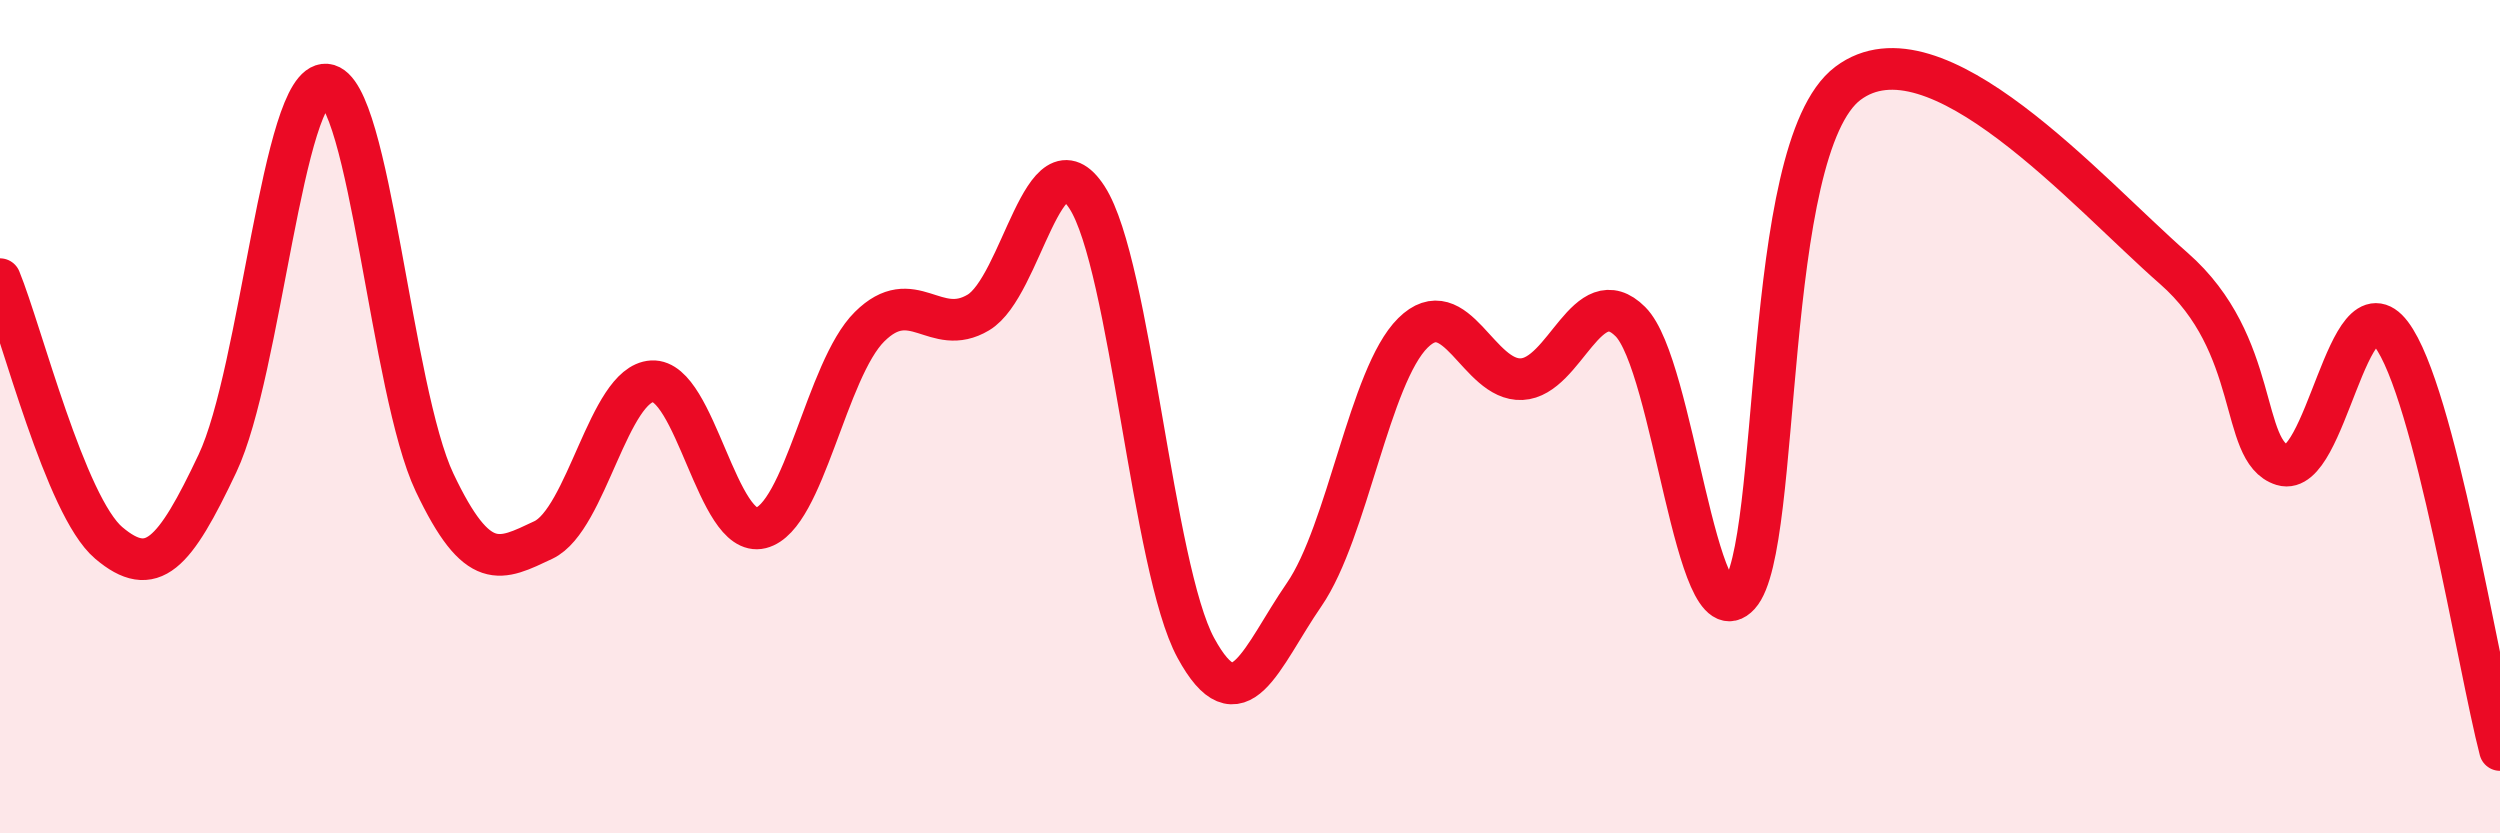
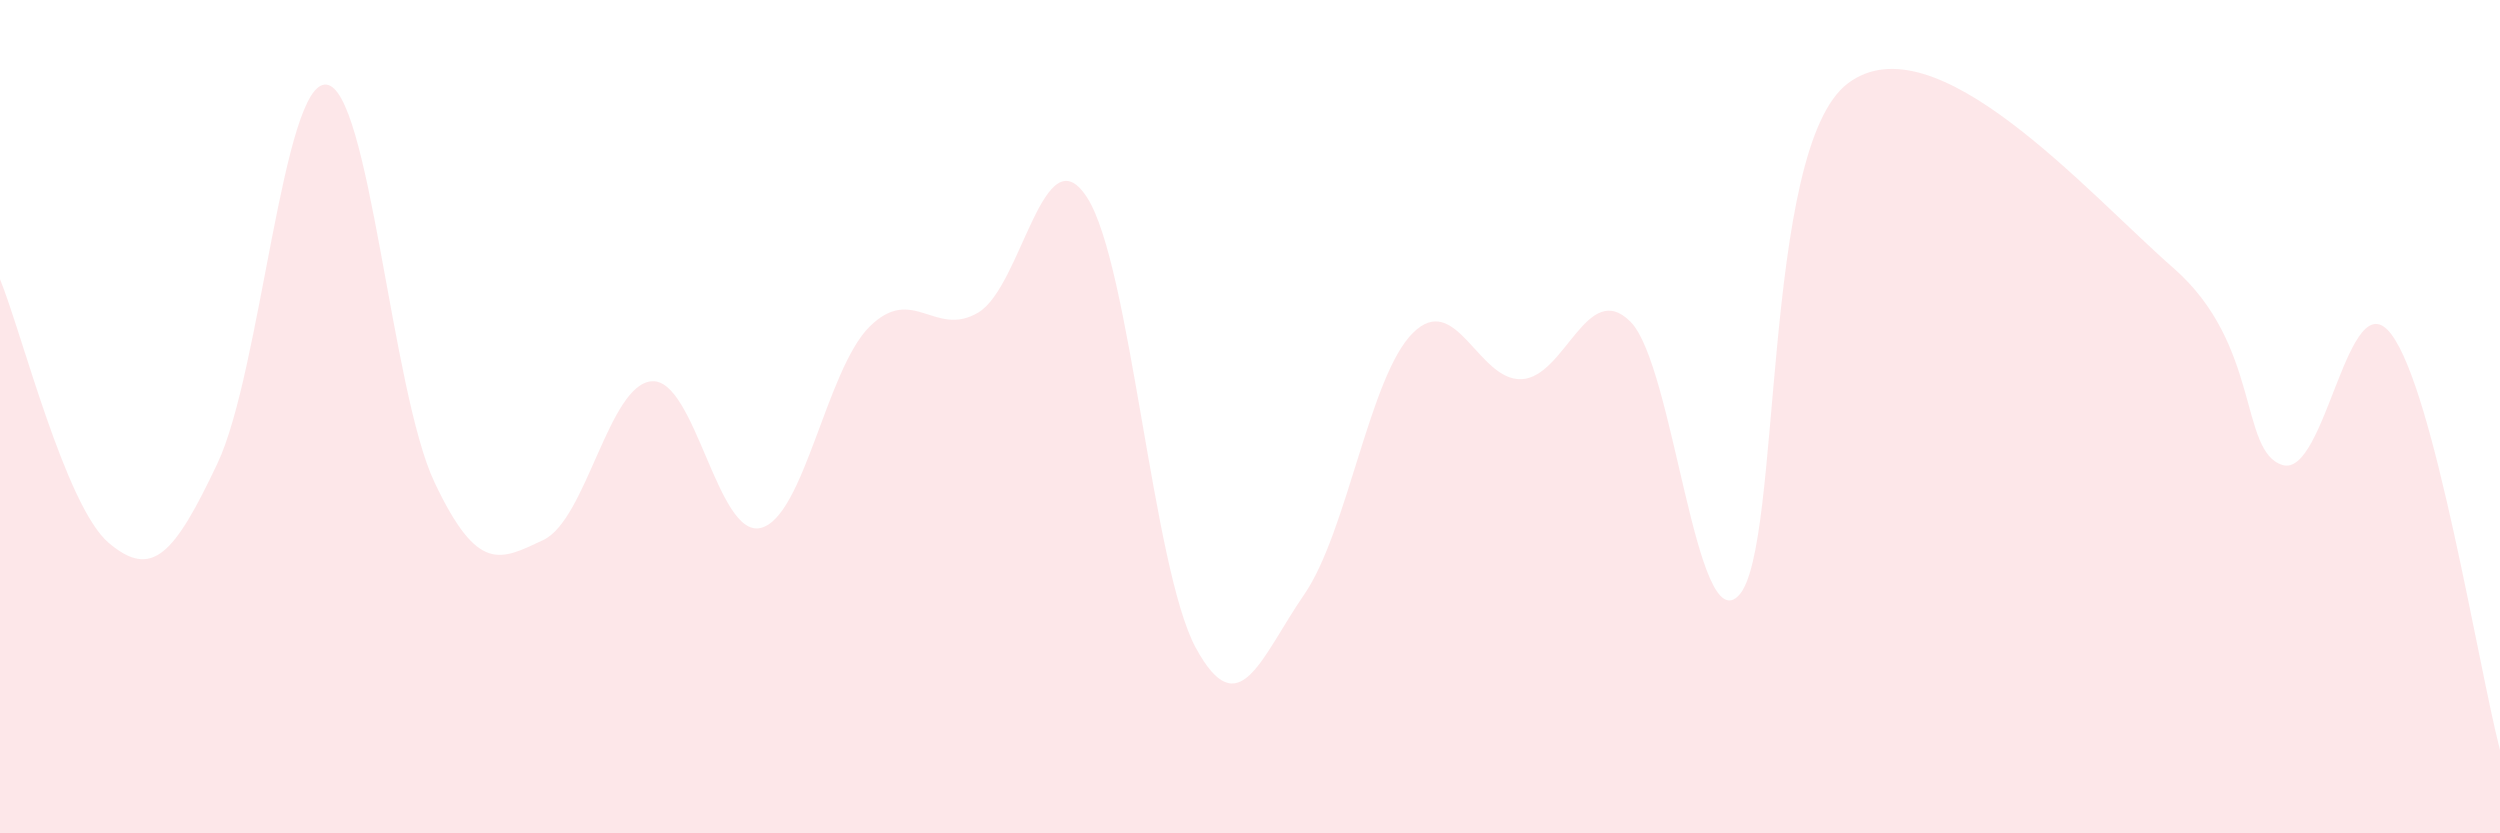
<svg xmlns="http://www.w3.org/2000/svg" width="60" height="20" viewBox="0 0 60 20">
  <path d="M 0,6.7 C 0.52,7.97 1.57,12.15 2.61,13.03 C 3.65,13.91 4.18,13.32 5.22,11.12 C 6.26,8.92 6.79,1.94 7.83,2.03 C 8.87,2.12 9.39,9.39 10.43,11.58 C 11.47,13.77 12,13.45 13.04,12.96 C 14.08,12.47 14.61,9.21 15.65,9.15 C 16.69,9.09 17.22,12.93 18.26,12.67 C 19.3,12.41 19.83,8.87 20.87,7.84 C 21.91,6.81 22.44,8.12 23.48,7.5 C 24.52,6.88 25.05,3.13 26.09,4.74 C 27.13,6.35 27.66,13.64 28.7,15.55 C 29.74,17.46 30.26,15.78 31.3,14.27 C 32.34,12.76 32.87,9.02 33.91,7.99 C 34.95,6.96 35.48,9.15 36.52,9.1 C 37.56,9.05 38.09,6.68 39.13,7.72 C 40.17,8.76 40.7,15.42 41.74,14.28 C 42.78,13.14 42.26,3.57 44.35,2 C 46.44,0.43 50.08,4.61 52.17,6.44 C 54.26,8.27 53.74,10.84 54.78,11.16 C 55.82,11.48 56.35,6.65 57.39,8.02 C 58.43,9.39 59.48,16 60,18L60 20L0 20Z" fill="#EB0A25" opacity="0.1" stroke-linecap="round" stroke-linejoin="round" />
-   <path d="M 0,6.7 C 0.52,7.97 1.57,12.15 2.61,13.03 C 3.65,13.91 4.18,13.32 5.22,11.12 C 6.26,8.92 6.79,1.94 7.83,2.03 C 8.87,2.12 9.39,9.39 10.43,11.58 C 11.47,13.77 12,13.45 13.04,12.96 C 14.08,12.47 14.61,9.21 15.65,9.15 C 16.69,9.09 17.22,12.93 18.26,12.67 C 19.3,12.41 19.83,8.87 20.87,7.84 C 21.91,6.81 22.44,8.12 23.48,7.5 C 24.52,6.88 25.05,3.13 26.09,4.74 C 27.13,6.35 27.66,13.64 28.7,15.55 C 29.74,17.46 30.26,15.78 31.3,14.27 C 32.34,12.76 32.87,9.02 33.91,7.99 C 34.95,6.96 35.48,9.15 36.52,9.1 C 37.56,9.05 38.09,6.68 39.13,7.72 C 40.17,8.76 40.7,15.42 41.74,14.28 C 42.78,13.14 42.26,3.57 44.35,2 C 46.44,0.43 50.08,4.61 52.17,6.44 C 54.26,8.27 53.74,10.84 54.78,11.16 C 55.82,11.48 56.35,6.65 57.39,8.02 C 58.43,9.39 59.48,16 60,18" stroke="#EB0A25" stroke-width="1" fill="none" stroke-linecap="round" stroke-linejoin="round" />
</svg>